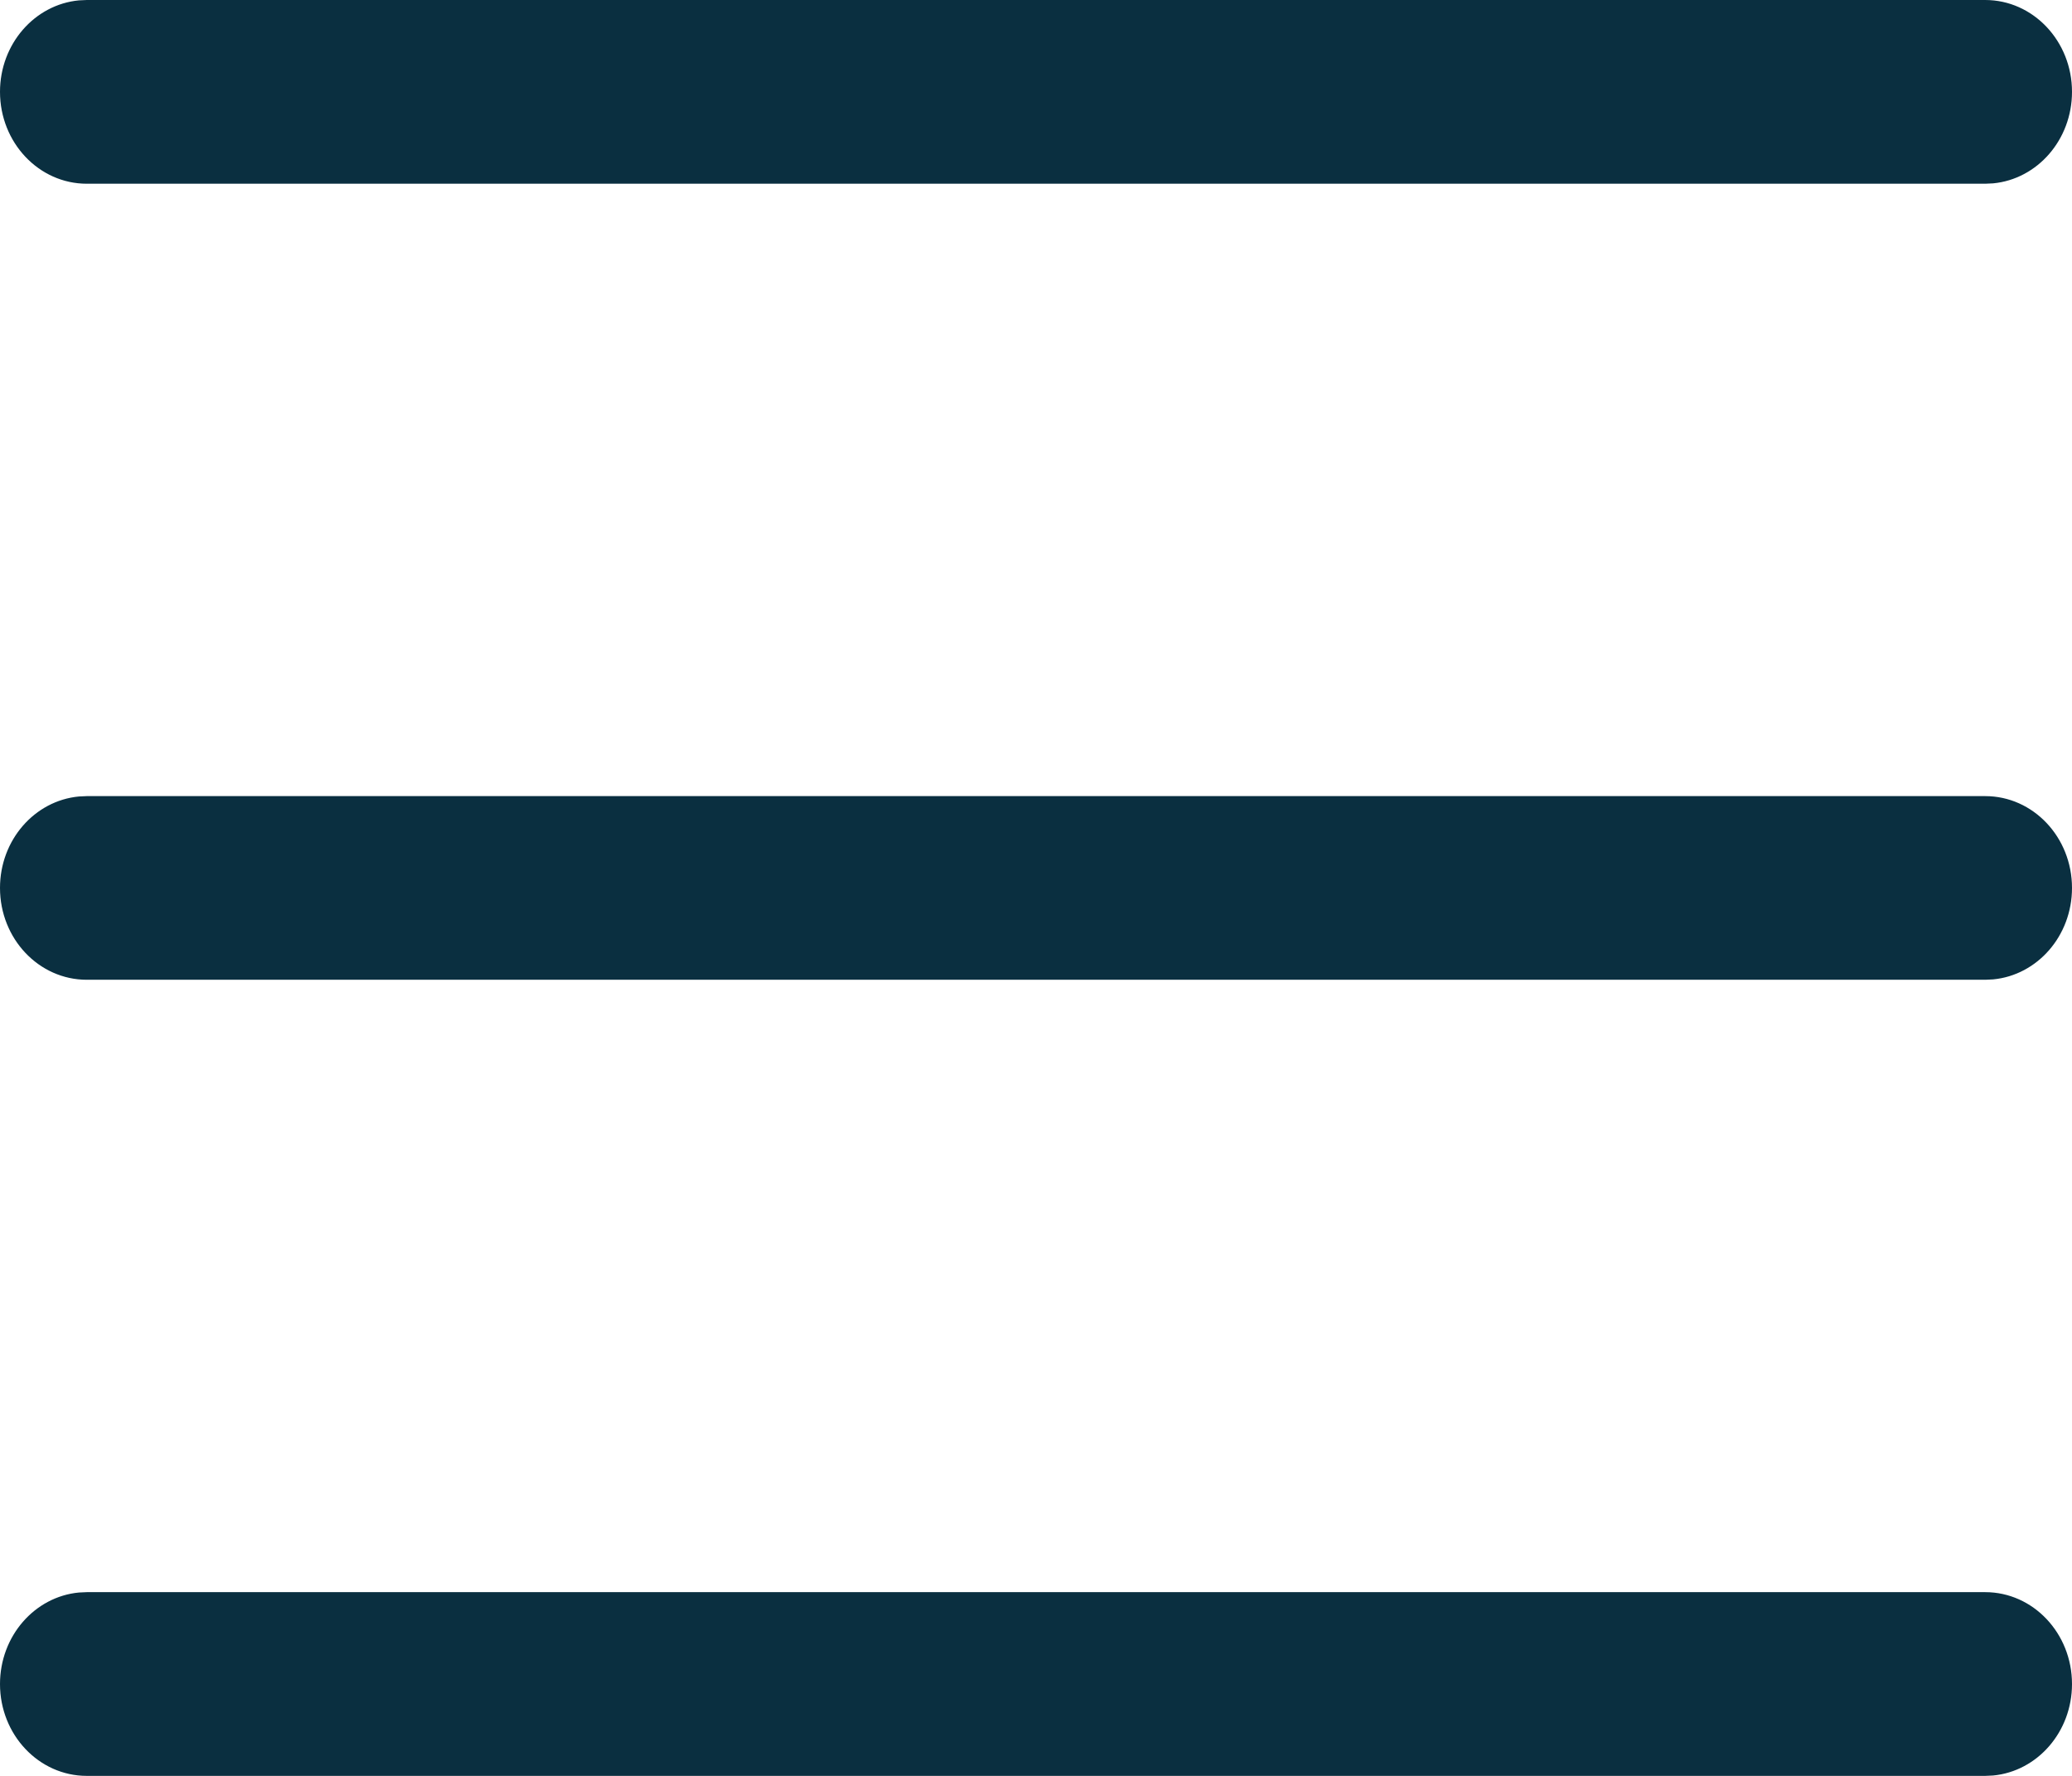
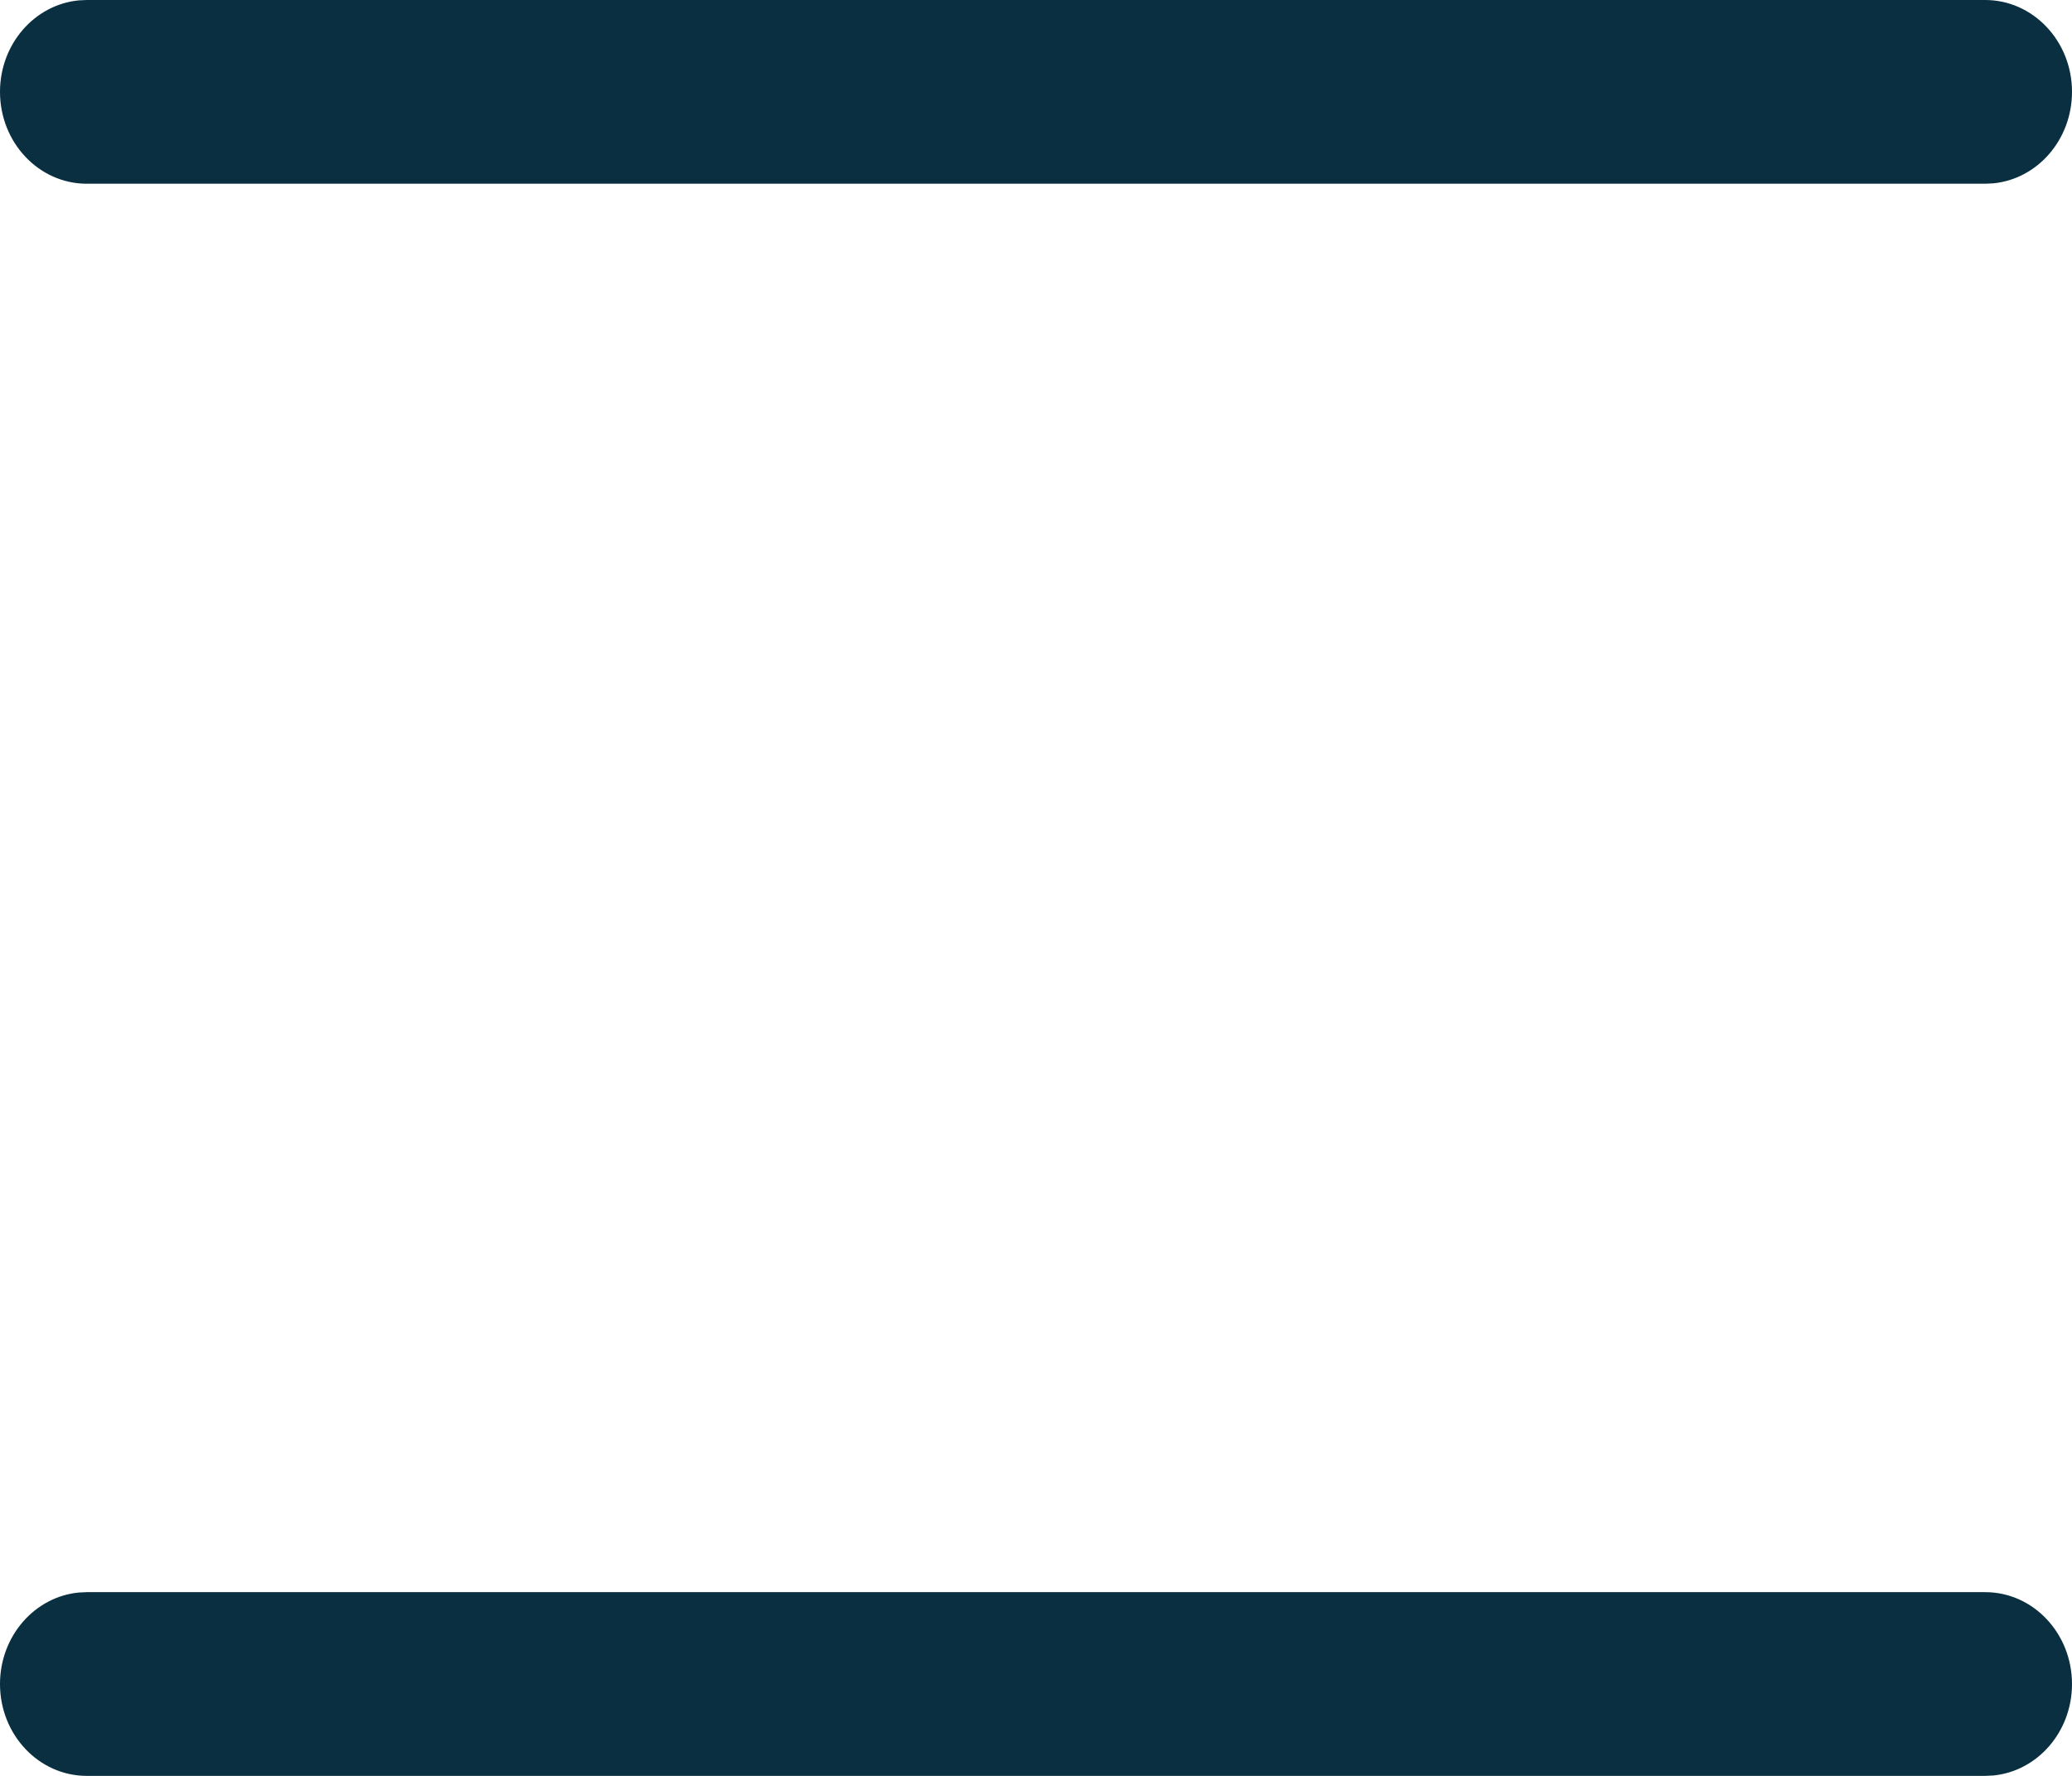
<svg xmlns="http://www.w3.org/2000/svg" width="28px" height="24px" viewBox="0 0 28 24" version="1.1">
  <title>C30B5C98-41D7-4F21-8FBB-F029B498A543</title>
  <g id="Mobile" stroke="none" stroke-width="1" fill="none" fill-rule="evenodd">
    <g id="M-10-1-ContactUs" transform="translate(-14, -60)" fill="#0A2F40" fill-rule="nonzero">
      <g id="Path" transform="translate(14, 60)">
-         <path d="M26.827,10.759 C27.475,10.759 28,11.314 28,12 C28,12.648 27.532,13.179 26.934,13.236 L26.827,13.241 L1.173,13.241 C0.525,13.241 0,12.686 0,12 C0,11.352 0.468,10.821 1.066,10.764 L1.173,10.759 L26.827,10.759 Z" />
        <path d="M26.827,0 C27.475,0 28,0.556 28,1.241 C28,1.889 27.532,2.421 26.934,2.478 L26.827,2.483 L1.173,2.483 C0.525,2.483 0,1.927 0,1.241 C0,0.594 0.468,0.062 1.066,0.005 L1.173,0 L26.827,0 Z" />
        <path d="M26.827,21.517 C27.475,21.517 28,22.073 28,22.759 C28,23.406 27.532,23.938 26.934,23.995 L26.827,24 L1.173,24 C0.525,24 0,23.444 0,22.759 C0,22.111 0.468,21.579 1.066,21.522 L1.173,21.517 L26.827,21.517 Z" />
      </g>
    </g>
  </g>
</svg>